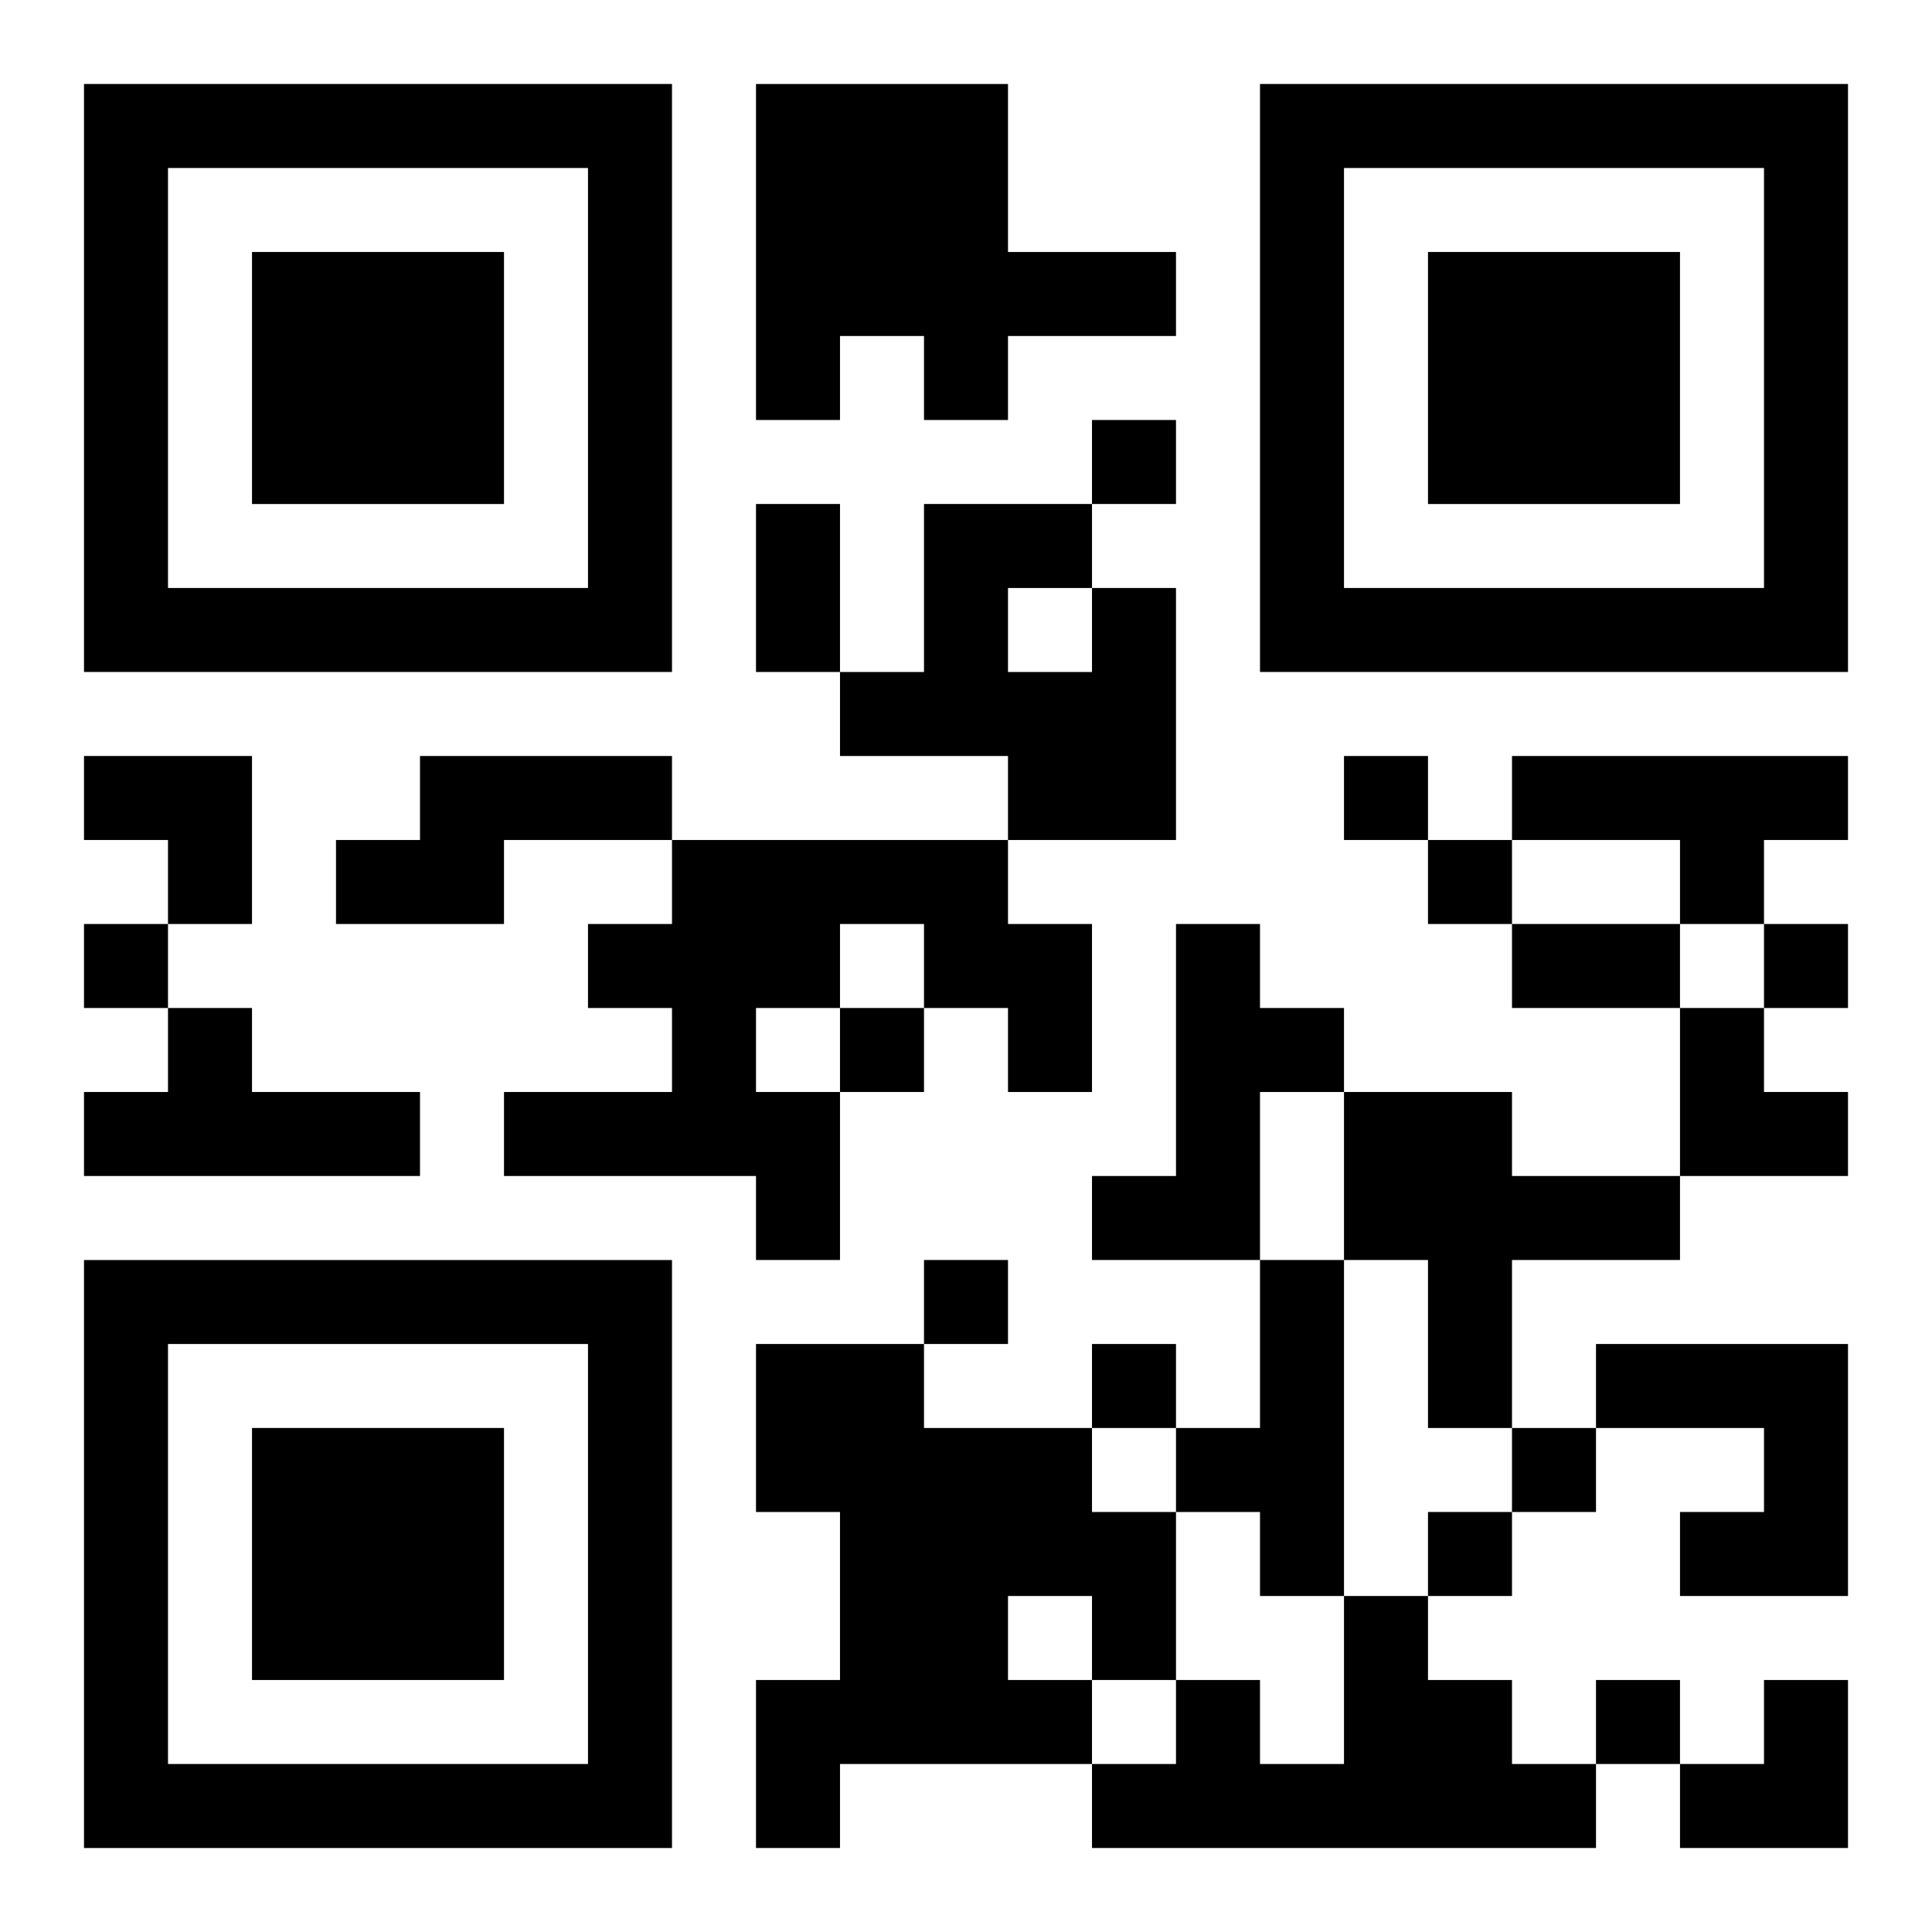
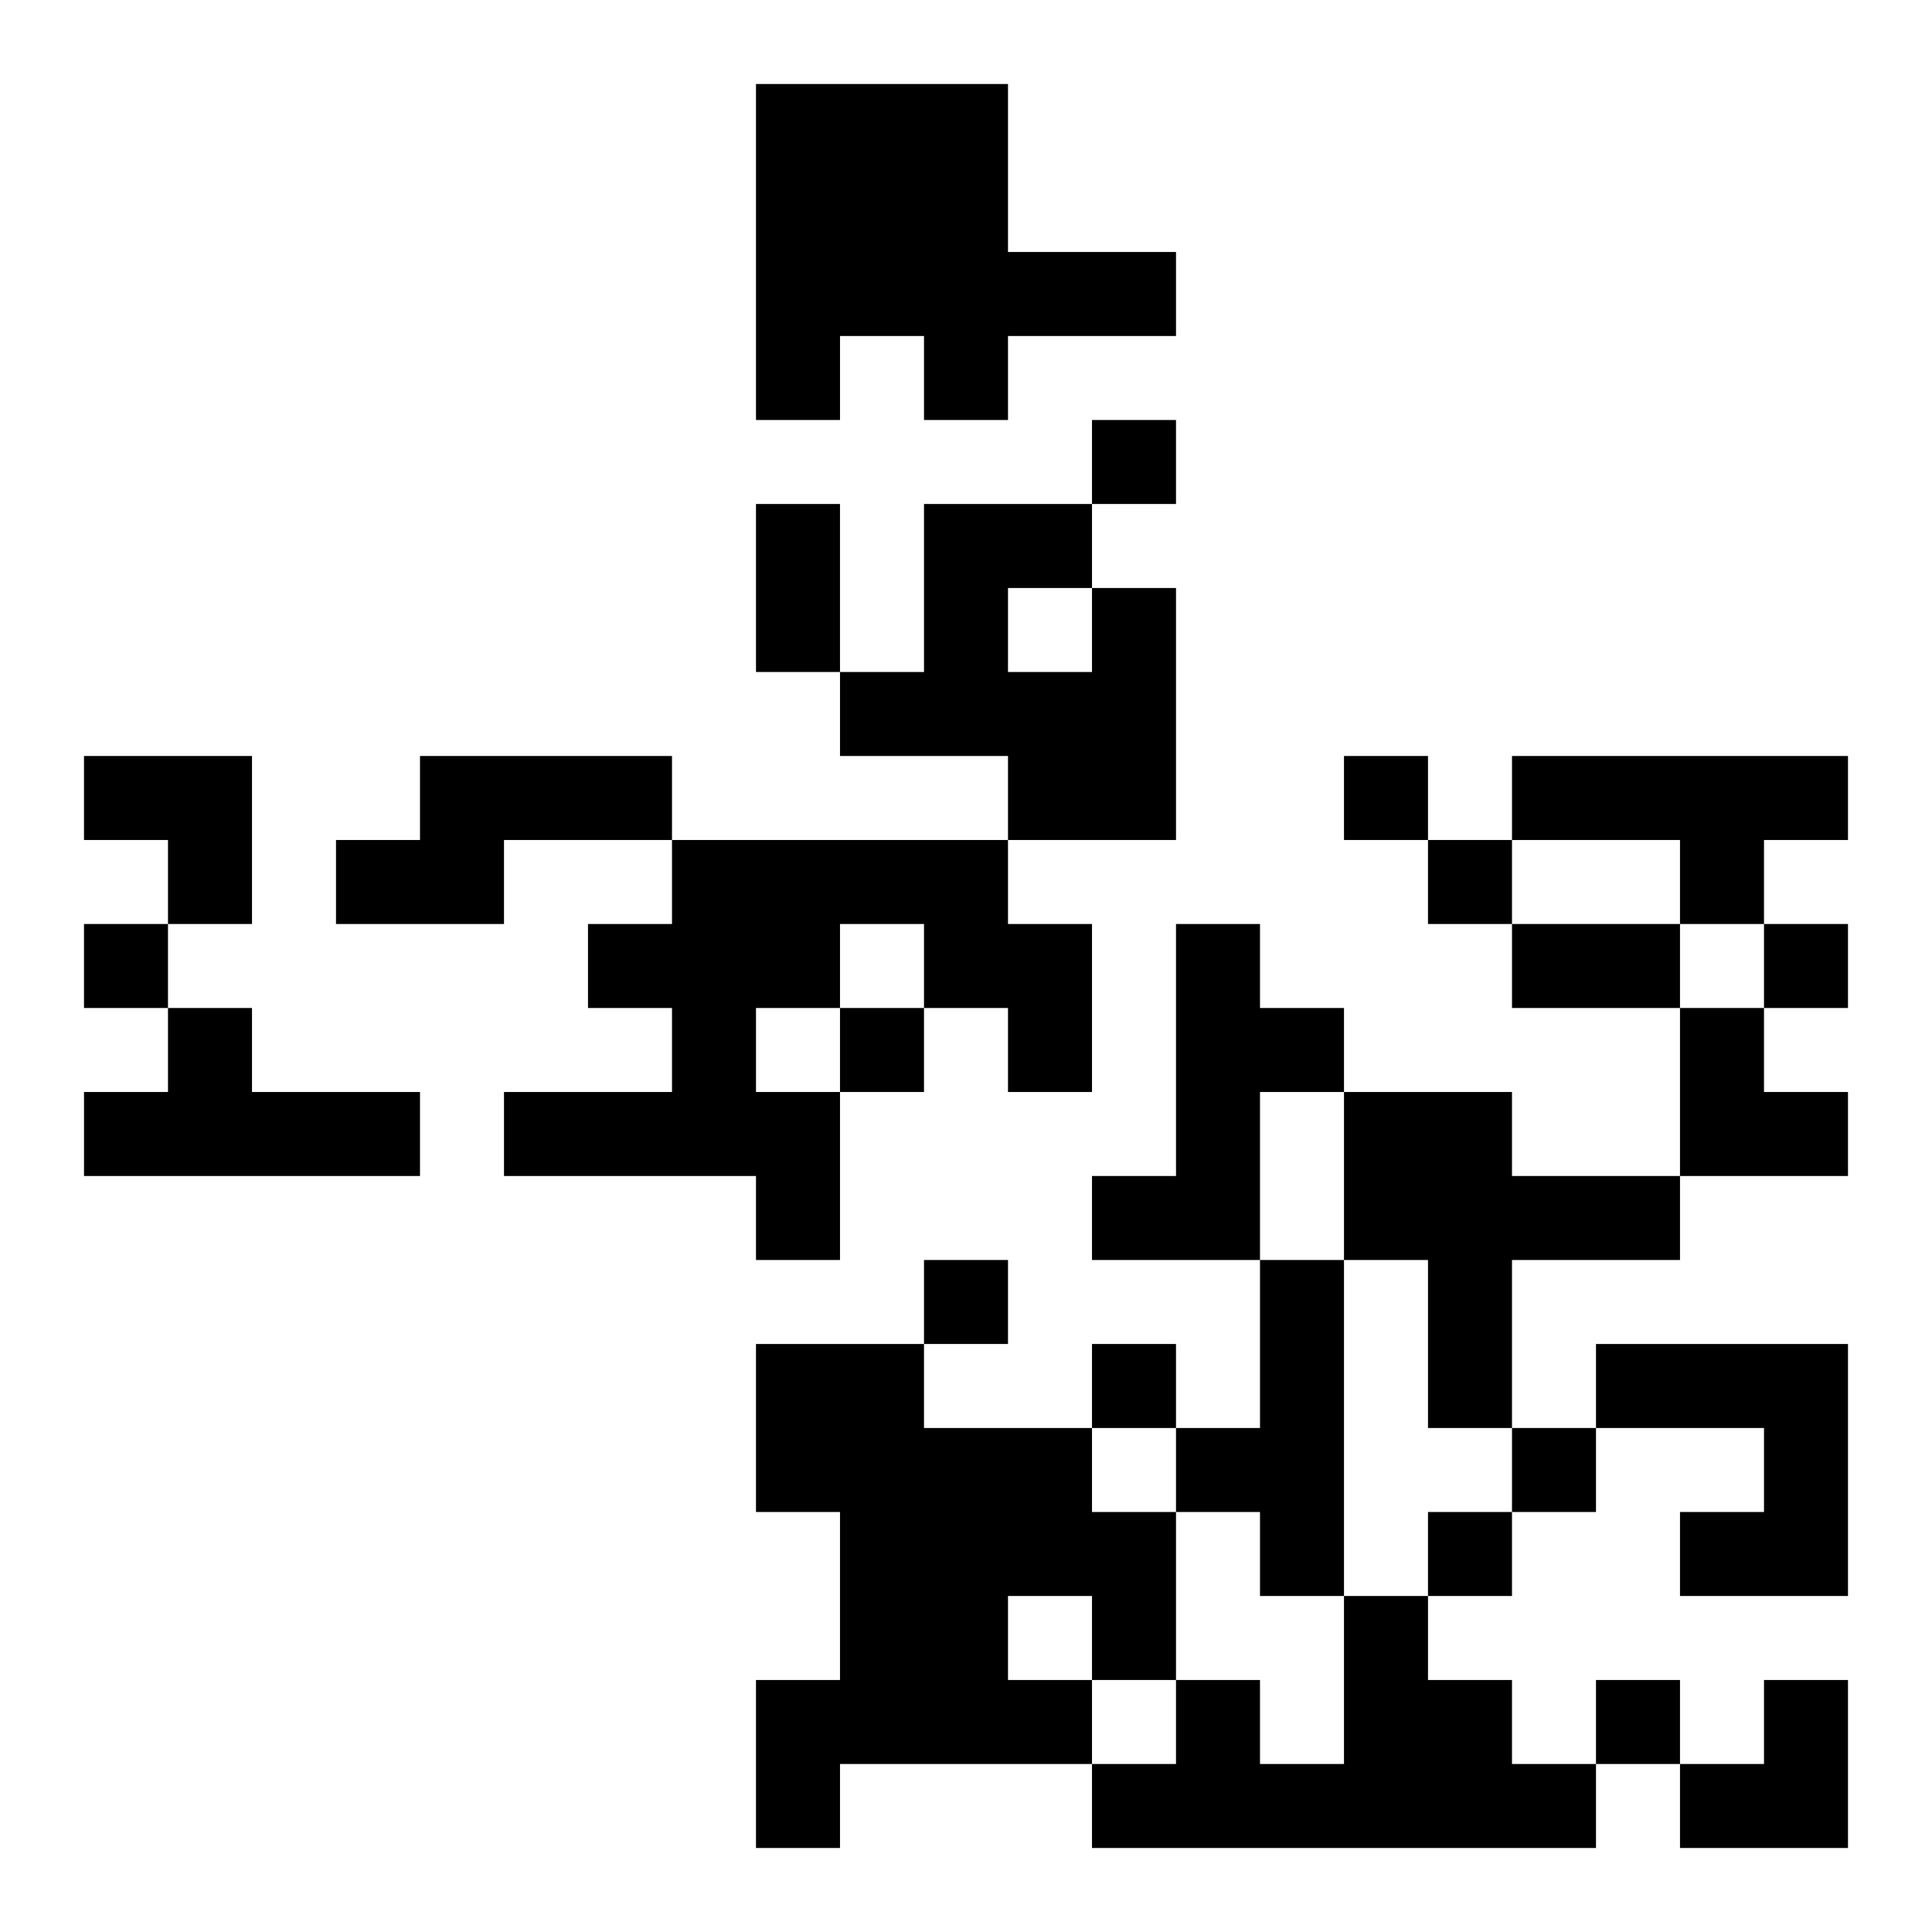
<svg xmlns="http://www.w3.org/2000/svg" xmlns:xlink="http://www.w3.org/1999/xlink" width="250" height="250" baseProfile="full" version="1.1" viewBox="-1 -1 23 23">
  <symbol id="a">
-     <path d="m0 7v7h7v-7h-7zm1 1h5v5h-5v-5zm1 1v3h3v-3h-3z" />
-   </symbol>
+     </symbol>
  <use y="-7" xlink:href="#a" />
  <use y="7" xlink:href="#a" />
  <use x="14" y="-7" xlink:href="#a" />
  <path d="m8 0h3v2h2v1h-2v1h-1v-1h-1v1h-1v-4m4 6h1v3h-2v-1h-2v-1h1v-2h2v1m-1 0v1h1v-1h-1m-7 2h3v1h-2v1h-2v-1h1v-1m13 0h4v1h-1v1h-1v-1h-2v-1m-10 1h4v1h1v2h-1v-1h-1v-1h-1v1h-1v1h1v2h-1v-1h-3v-1h2v-1h-1v-1h1v-1m6 1h1v1h1v1h-1v2h-2v-1h1v-3m-12 1h1v1h2v1h-4v-1h1v-1m14 1h2v1h2v1h-2v2h-1v-2h-1v-2m-1 2h1v4h-1v-1h-1v-1h1v-2m-6 1h2v1h2v1h1v2h-1v1h-3v1h-1v-2h1v-2h-1v-2m3 3v1h1v-1h-1m7-3h3v3h-2v-1h1v-1h-2v-1m-3 3h1v1h1v1h1v1h-6v-1h1v-1h1v1h1v-2m-3-14v1h1v-1h-1m3 4v1h1v-1h-1m1 1v1h1v-1h-1m-16 1v1h1v-1h-1m20 0v1h1v-1h-1m-11 1v1h1v-1h-1m1 3v1h1v-1h-1m2 1v1h1v-1h-1m5 1v1h1v-1h-1m-1 1v1h1v-1h-1m2 2v1h1v-1h-1m-10-14h1v2h-1v-2m9 5h2v1h-2v-1m-17-2h2v2h-1v-1h-1zm19 3h1v1h1v1h-2zm0 8m1 0h1v2h-2v-1h1z" />
</svg>